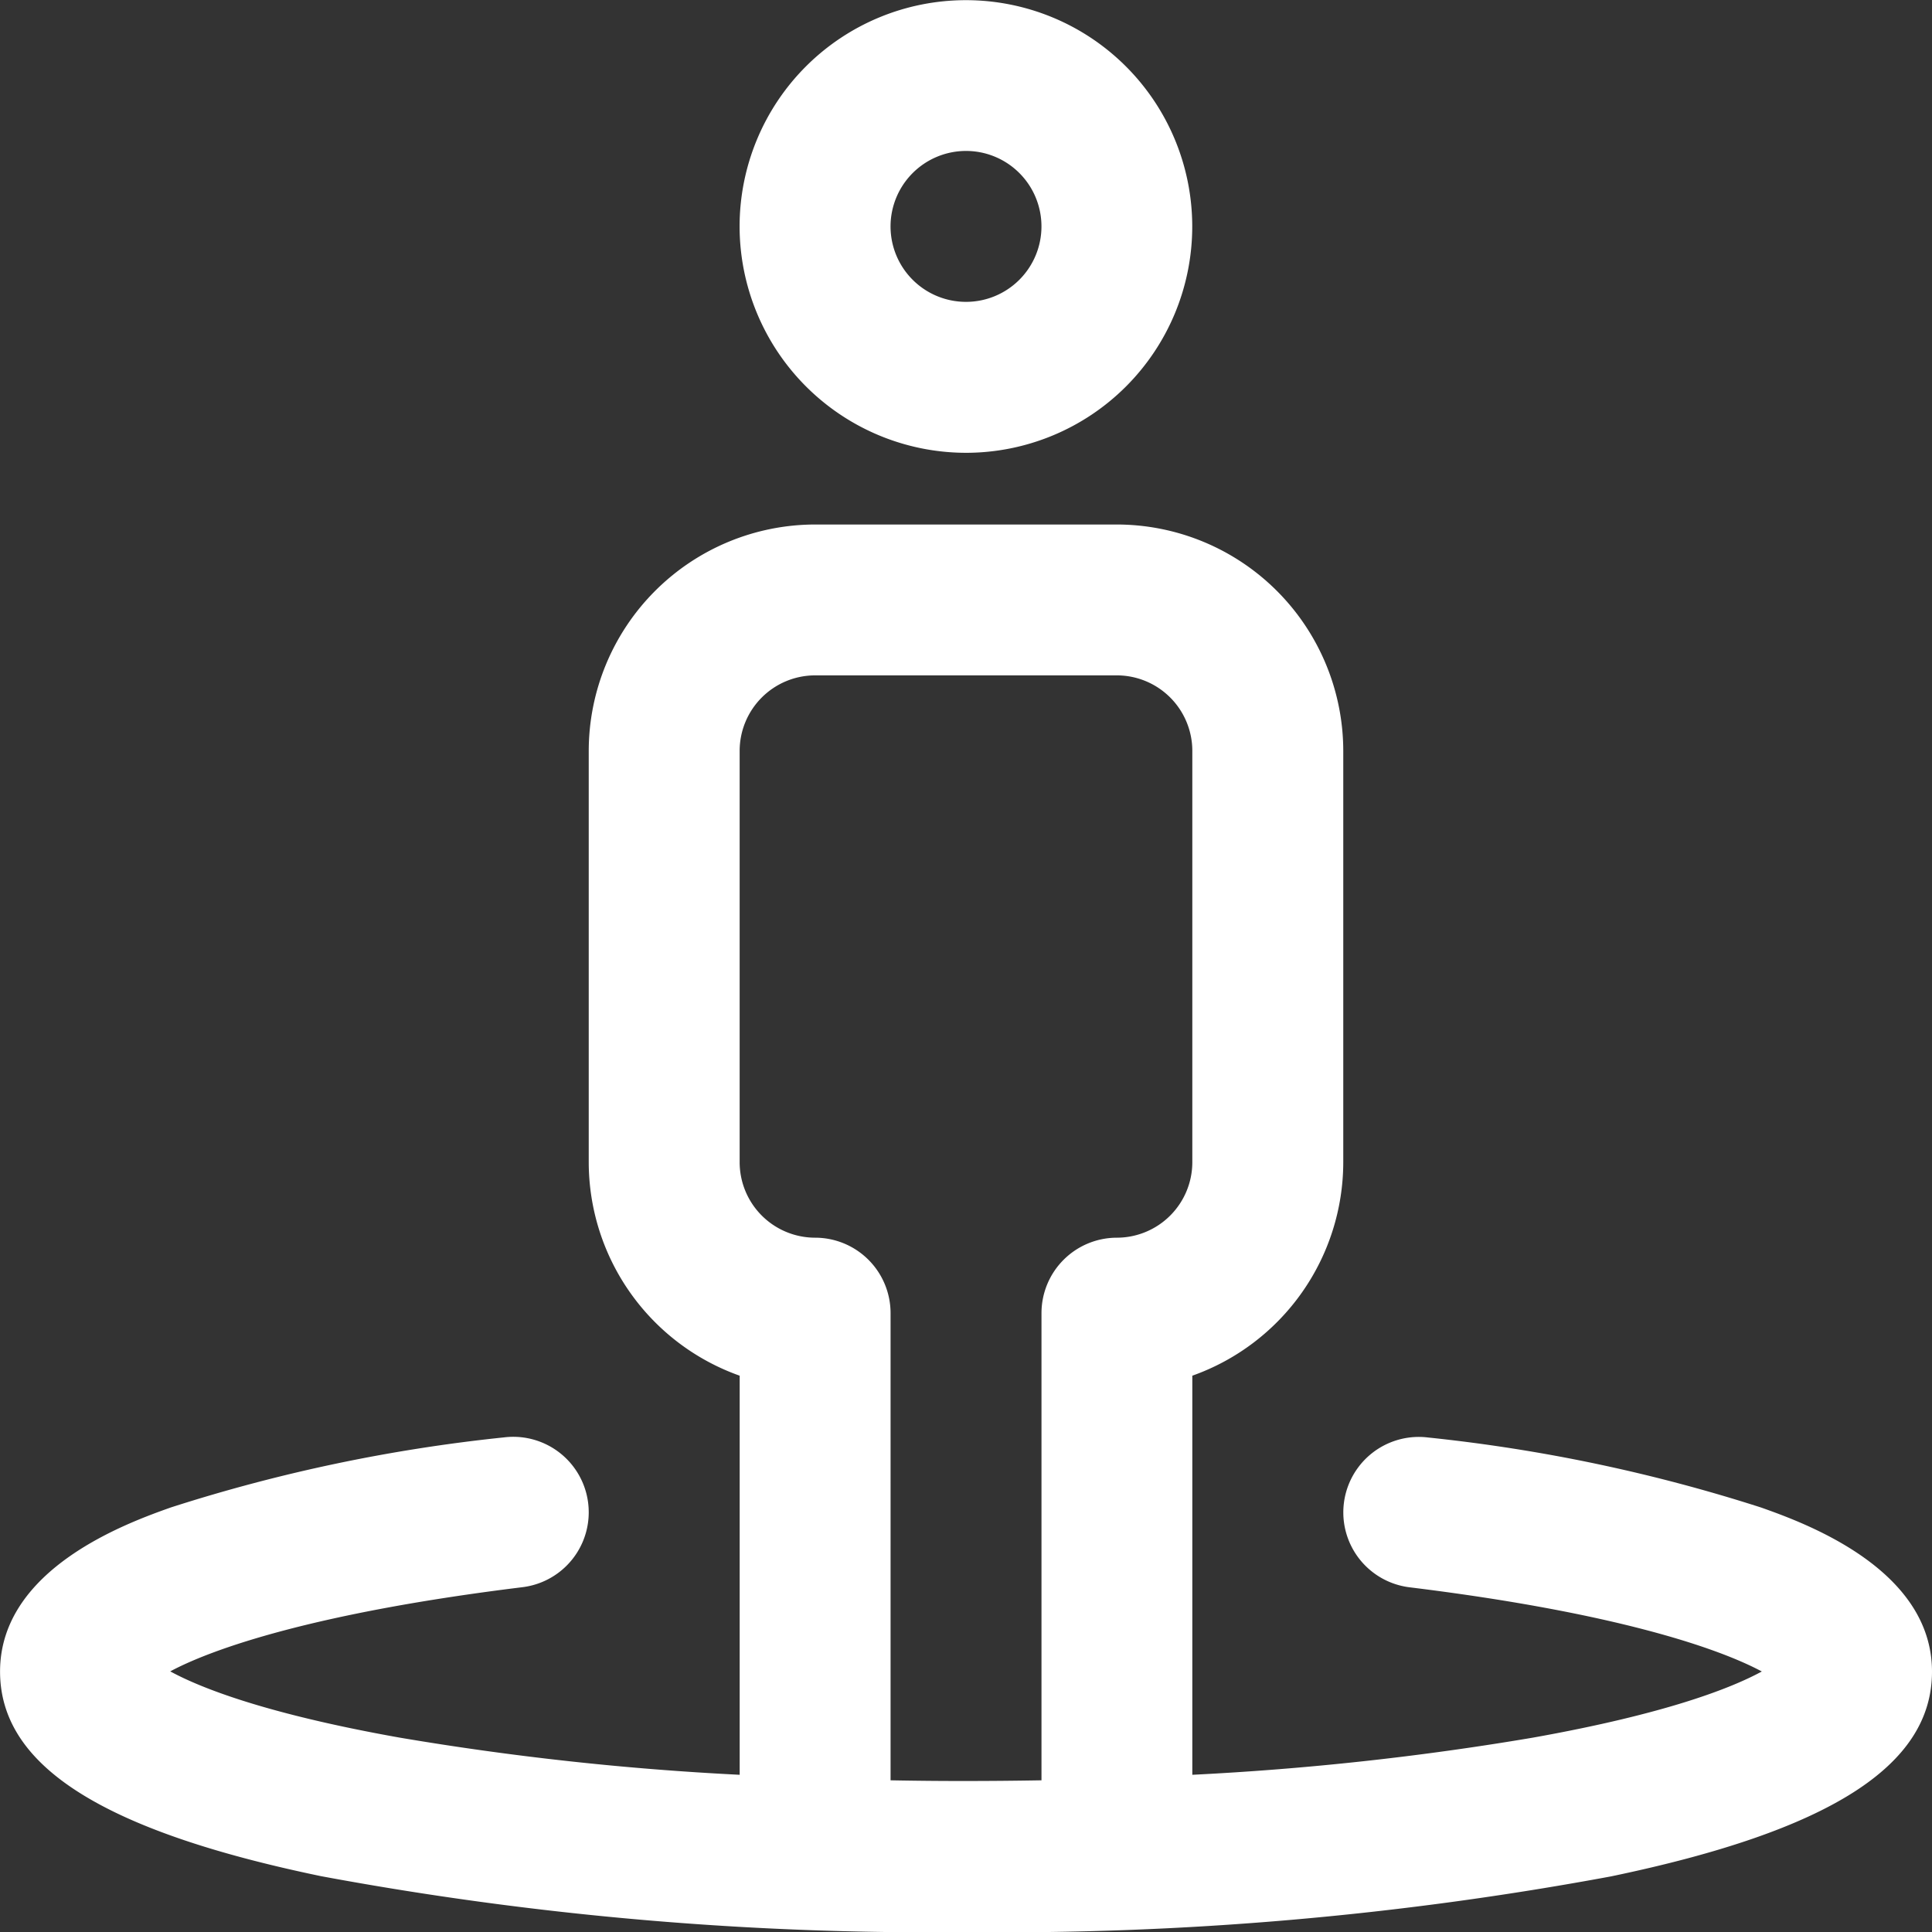
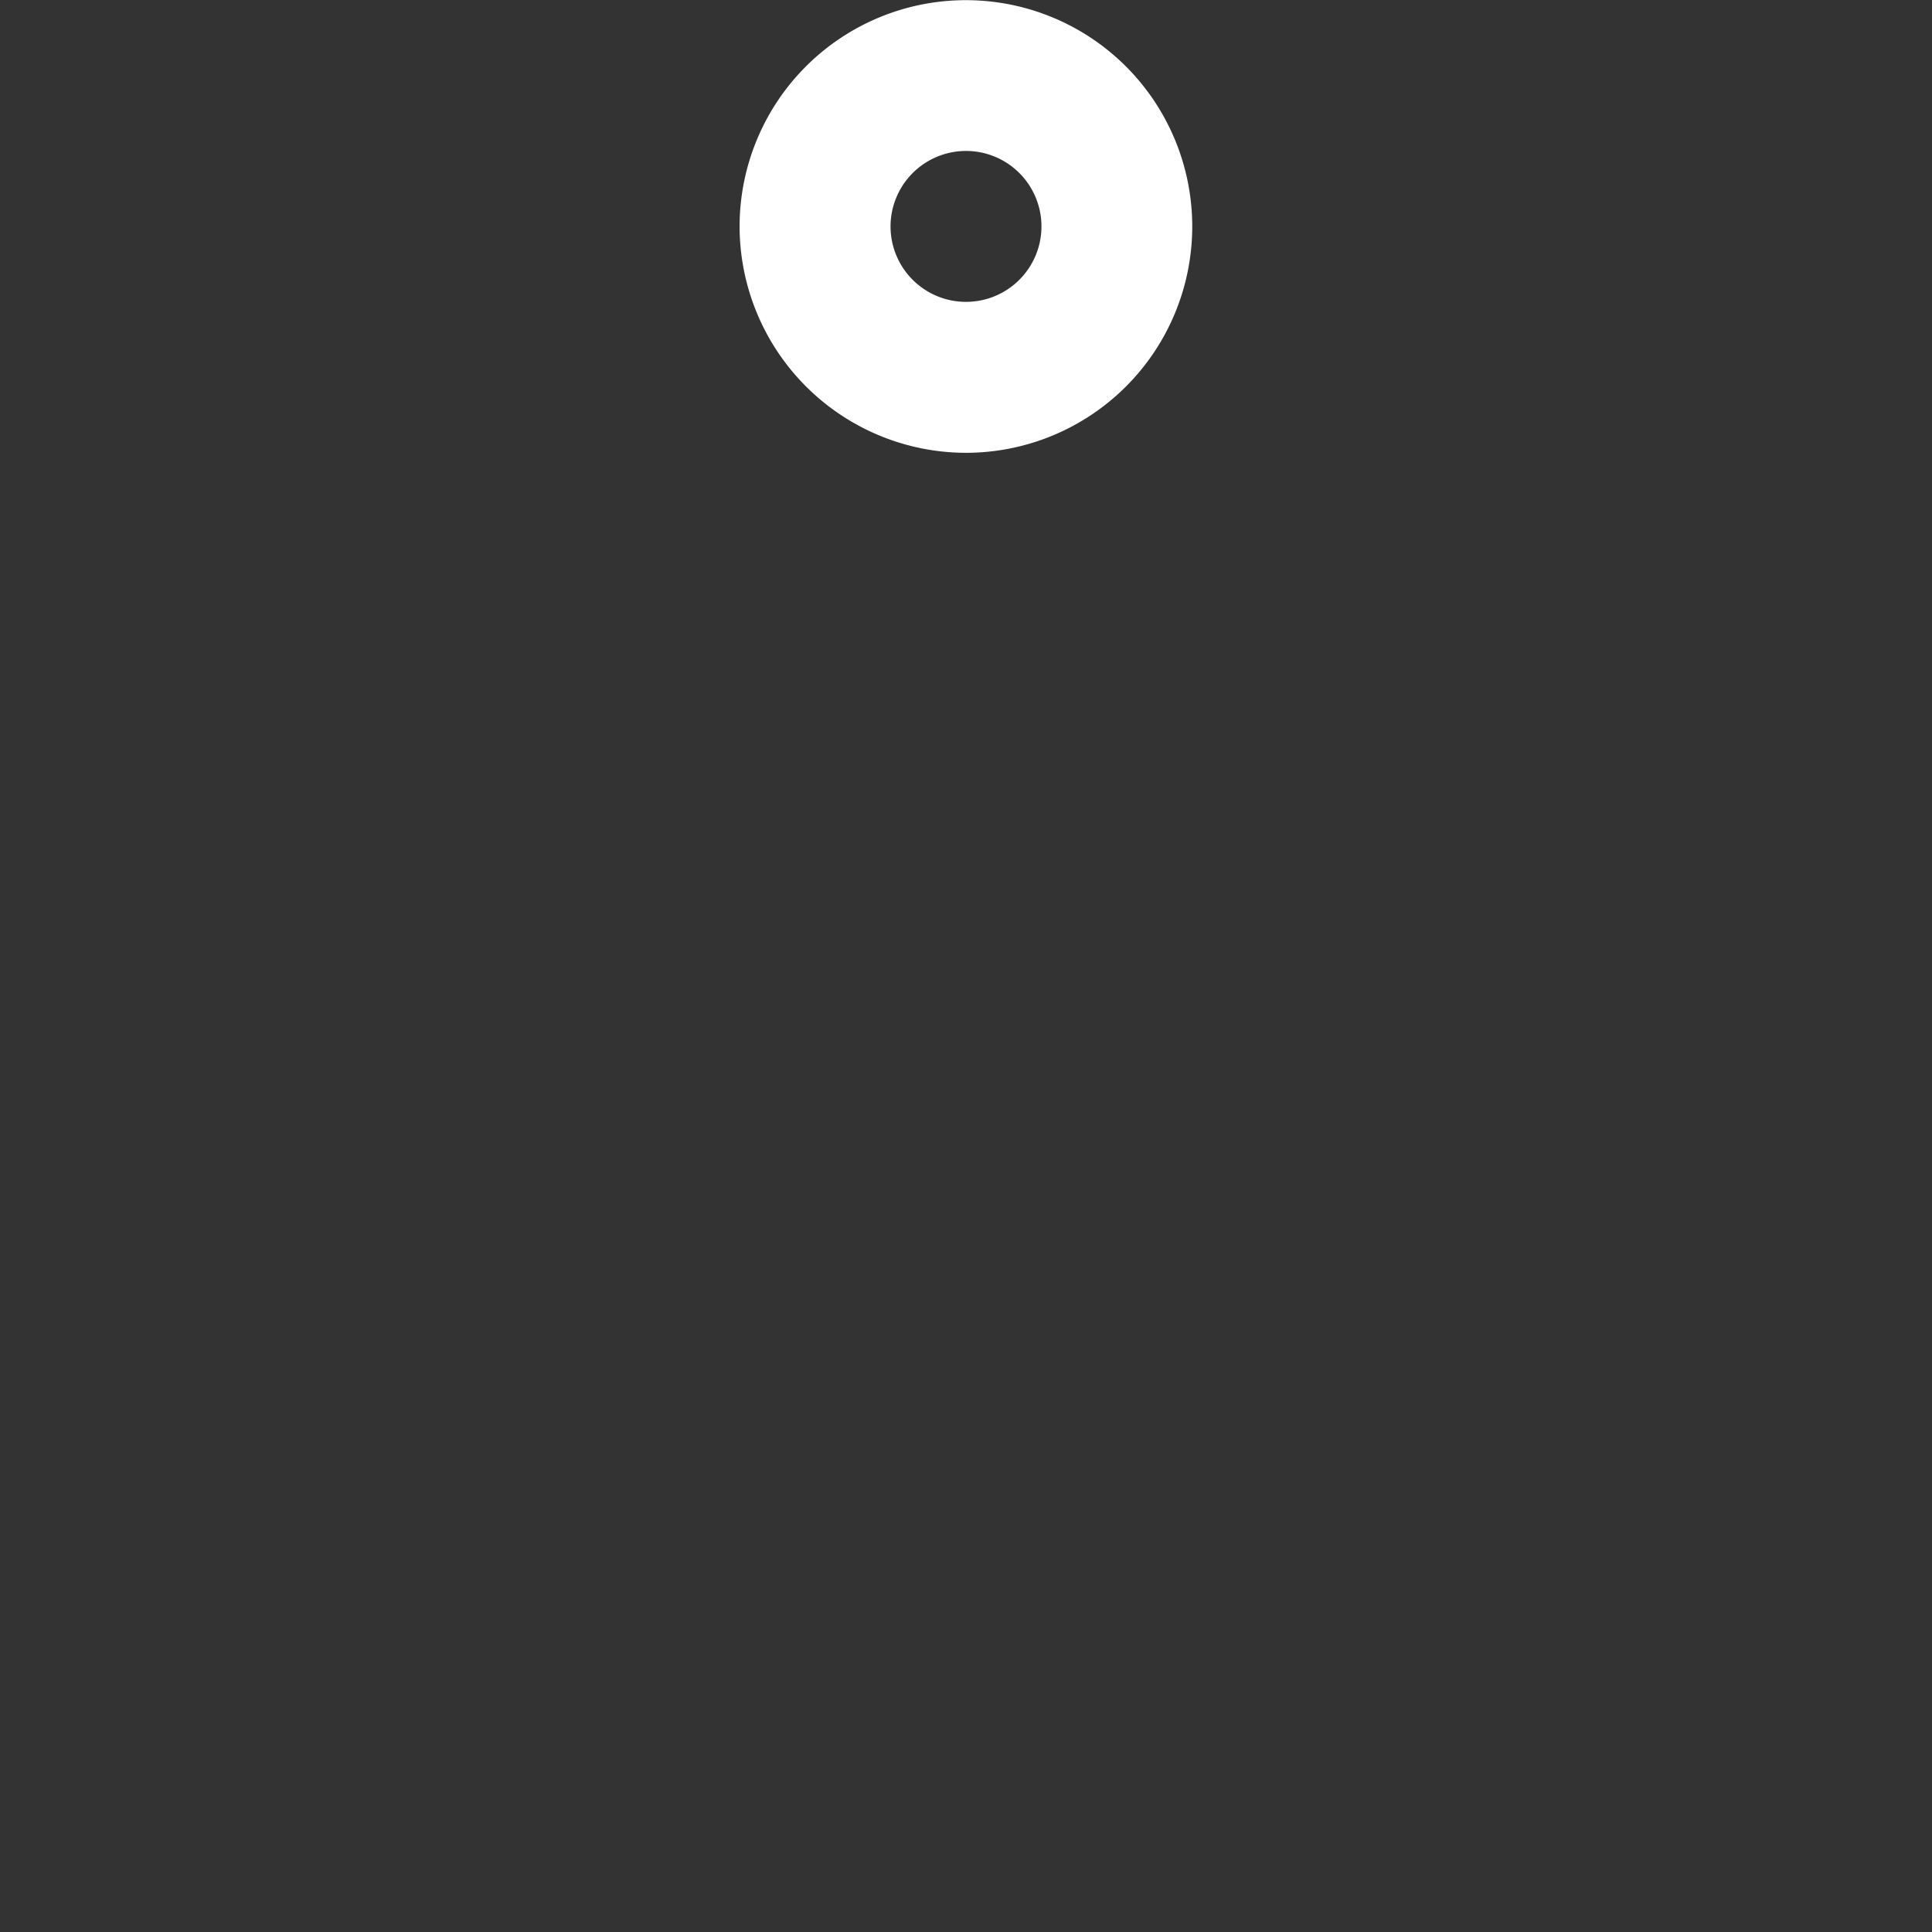
<svg xmlns="http://www.w3.org/2000/svg" id="position" width="70" height="70" viewBox="0 0 70 70">
  <rect x="0" y="0" width="70" height="70" fill="#333333" stroke="none" />
  <g id="Group_2674" data-name="Group 2674">
    <g id="Group_2673" data-name="Group 2673">
-       <path id="Path_4376" data-name="Path 4376" d="M63.813,174.618a59.433,59.433,0,0,0-12.074-2.539,2.734,2.734,0,0,0-.667,5.428c7.476.918,11.209,2.217,12.762,3.05-1.086.591-3.44,1.532-8.311,2.4A105.015,105.015,0,0,1,43.2,184.3V169.84a8.217,8.217,0,0,0,5.469-7.735V147.2a8.212,8.212,0,0,0-8.2-8.2H29.531a8.212,8.212,0,0,0-8.2,8.2v14.9A8.218,8.218,0,0,0,26.8,169.84V184.3a105.009,105.009,0,0,1-12.321-1.347c-4.872-.868-7.225-1.809-8.311-2.4,1.553-.832,5.286-2.131,12.762-3.05a2.734,2.734,0,1,0-.667-5.428,59.426,59.426,0,0,0-12.074,2.539c-1.53.545-6.187,2.2-6.187,5.945,0,3.411,3.7,5.767,11.629,7.414A120.642,120.642,0,0,0,35,190a120.642,120.642,0,0,0,23.371-2.019C66.3,186.33,70,183.974,70,180.563,70,176.822,65.344,175.163,63.813,174.618ZM40.469,164.84a2.734,2.734,0,0,0-2.734,2.734V184.5q-1.359.024-2.734.025t-2.734-.025V167.574a2.734,2.734,0,0,0-2.734-2.734,2.737,2.737,0,0,1-2.734-2.734V147.2a2.737,2.737,0,0,1,2.734-2.734H40.469A2.737,2.737,0,0,1,43.2,147.2v14.9A2.737,2.737,0,0,1,40.469,164.84Z" transform="translate(0 -119.996)" fill="#fff" />
      <path id="Path_4377" data-name="Path 4377" d="M204.2,16.406A8.2,8.2,0,1,0,196,8.2,8.212,8.212,0,0,0,204.2,16.406Zm0-10.937A2.734,2.734,0,1,1,201.469,8.2,2.737,2.737,0,0,1,204.2,5.469Z" transform="translate(-169.203)" fill="#fff" />
    </g>
  </g>
</svg>